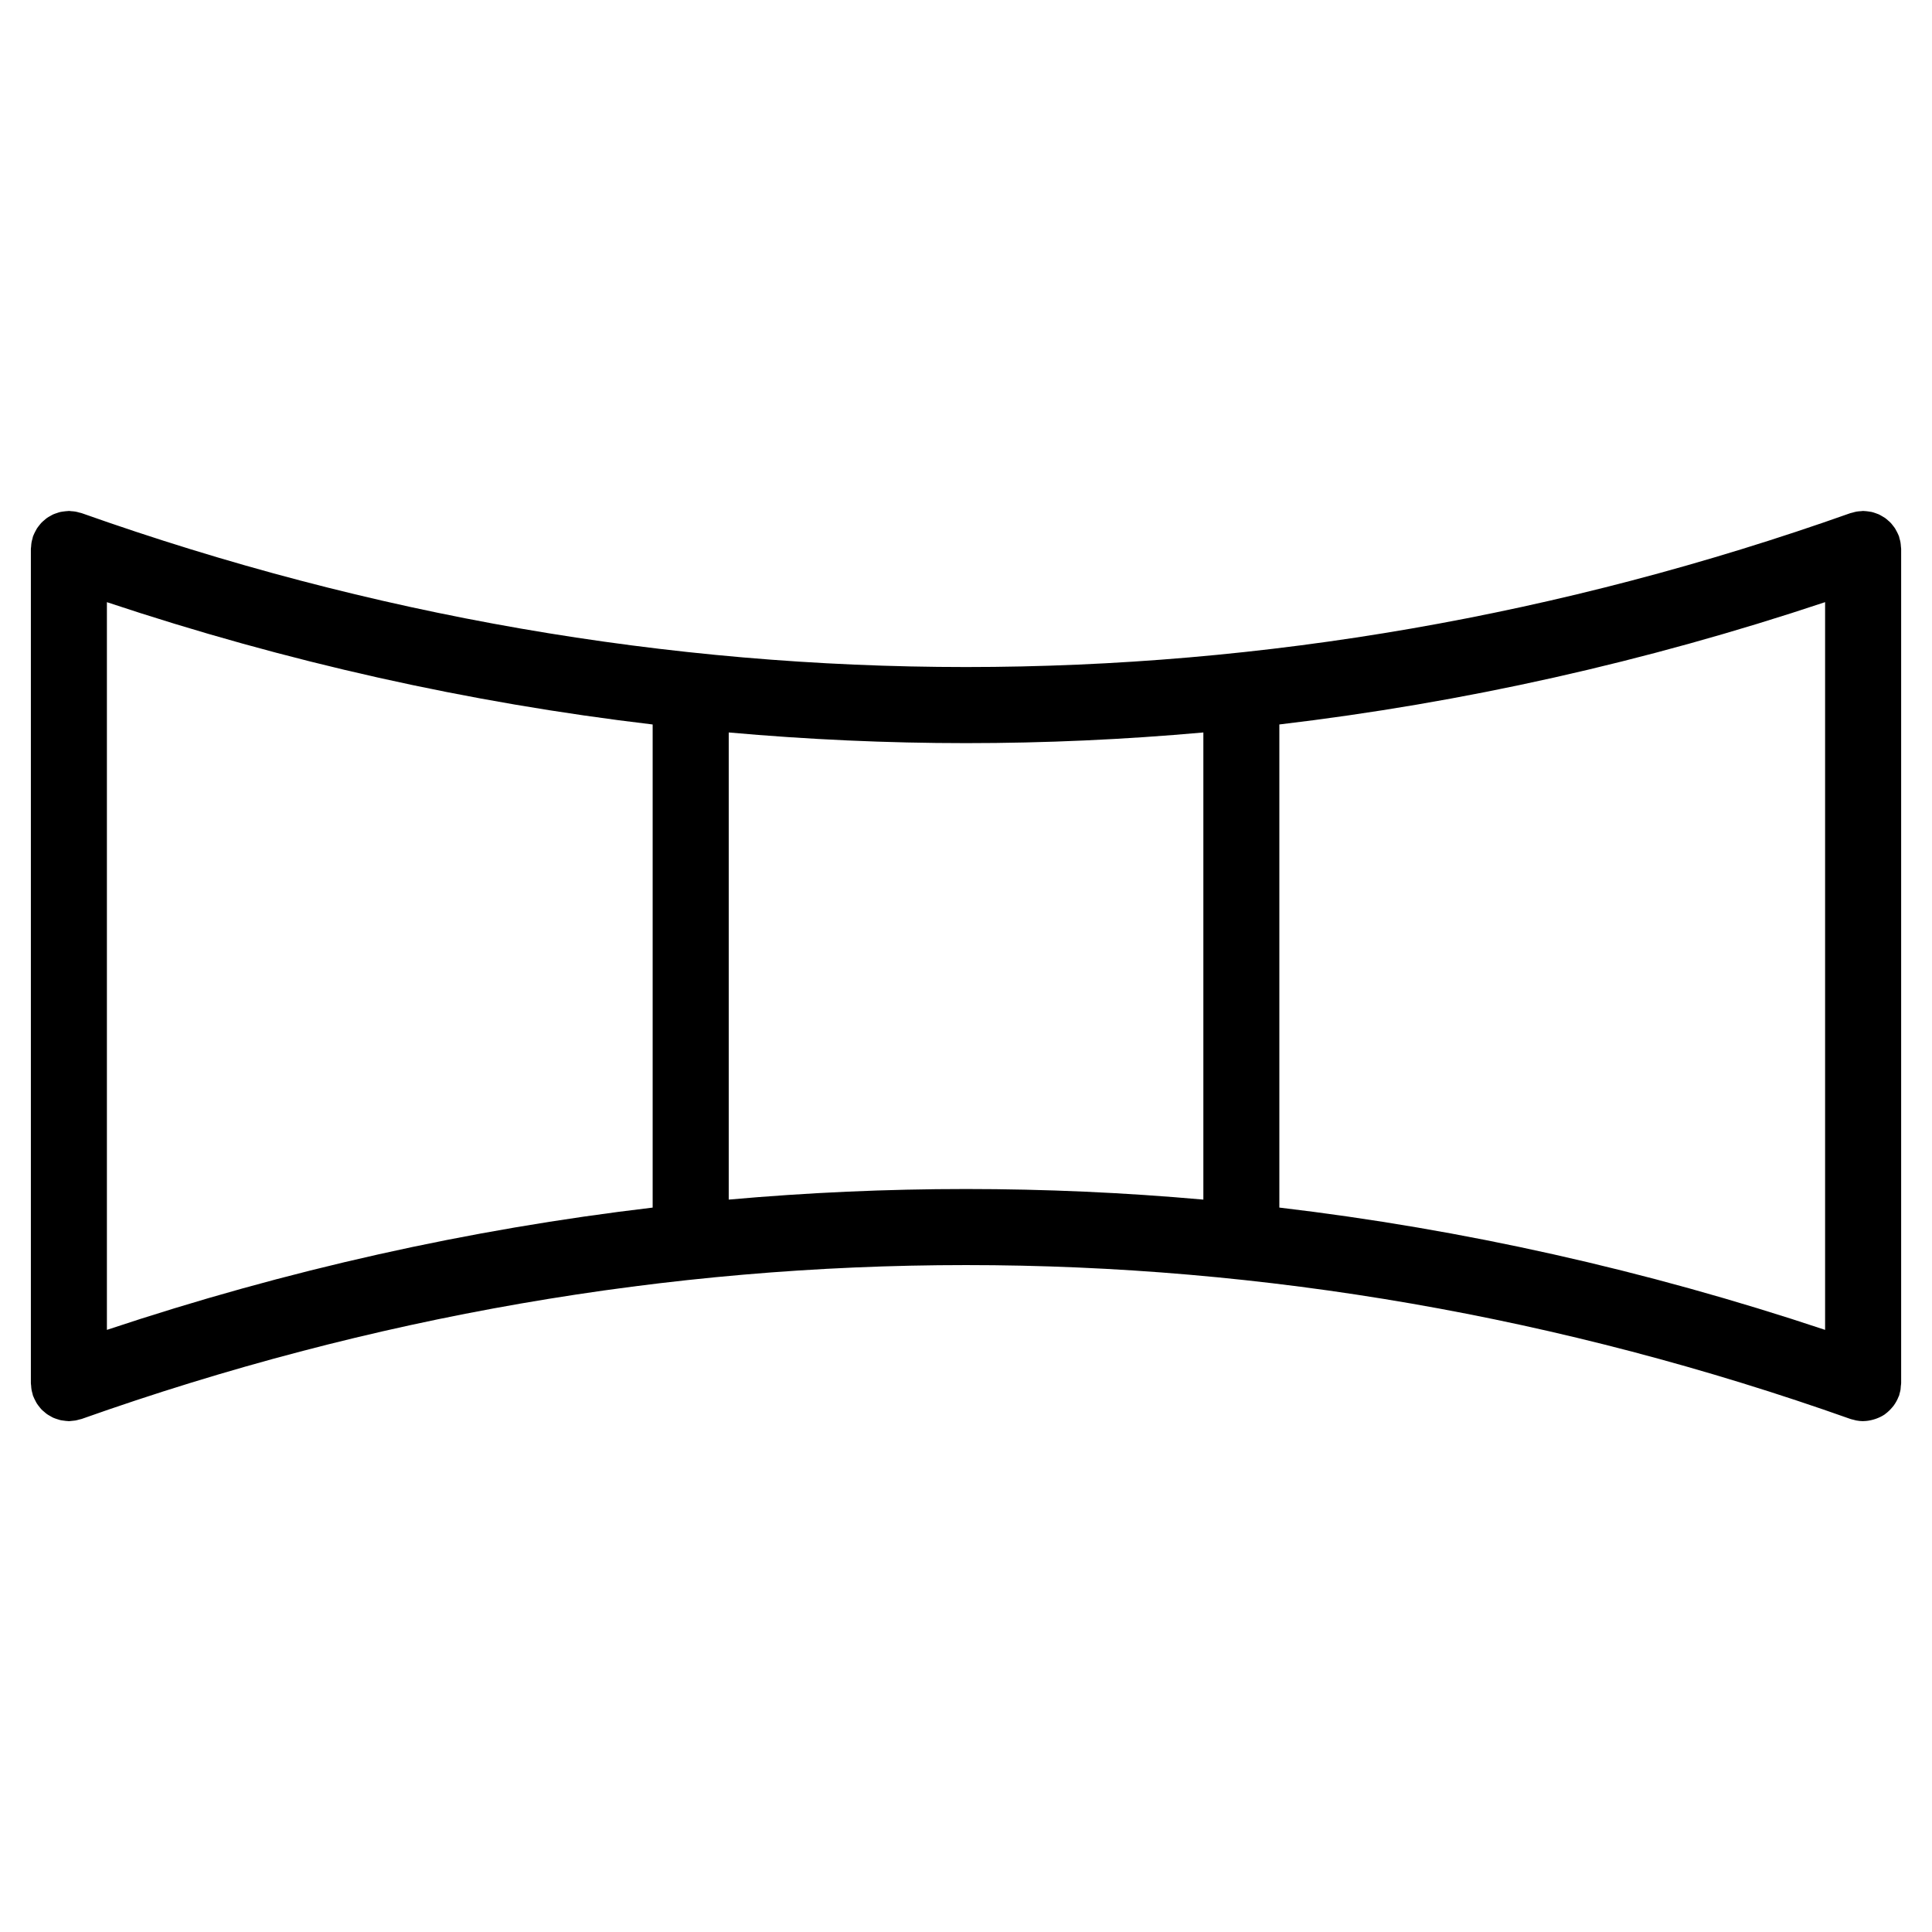
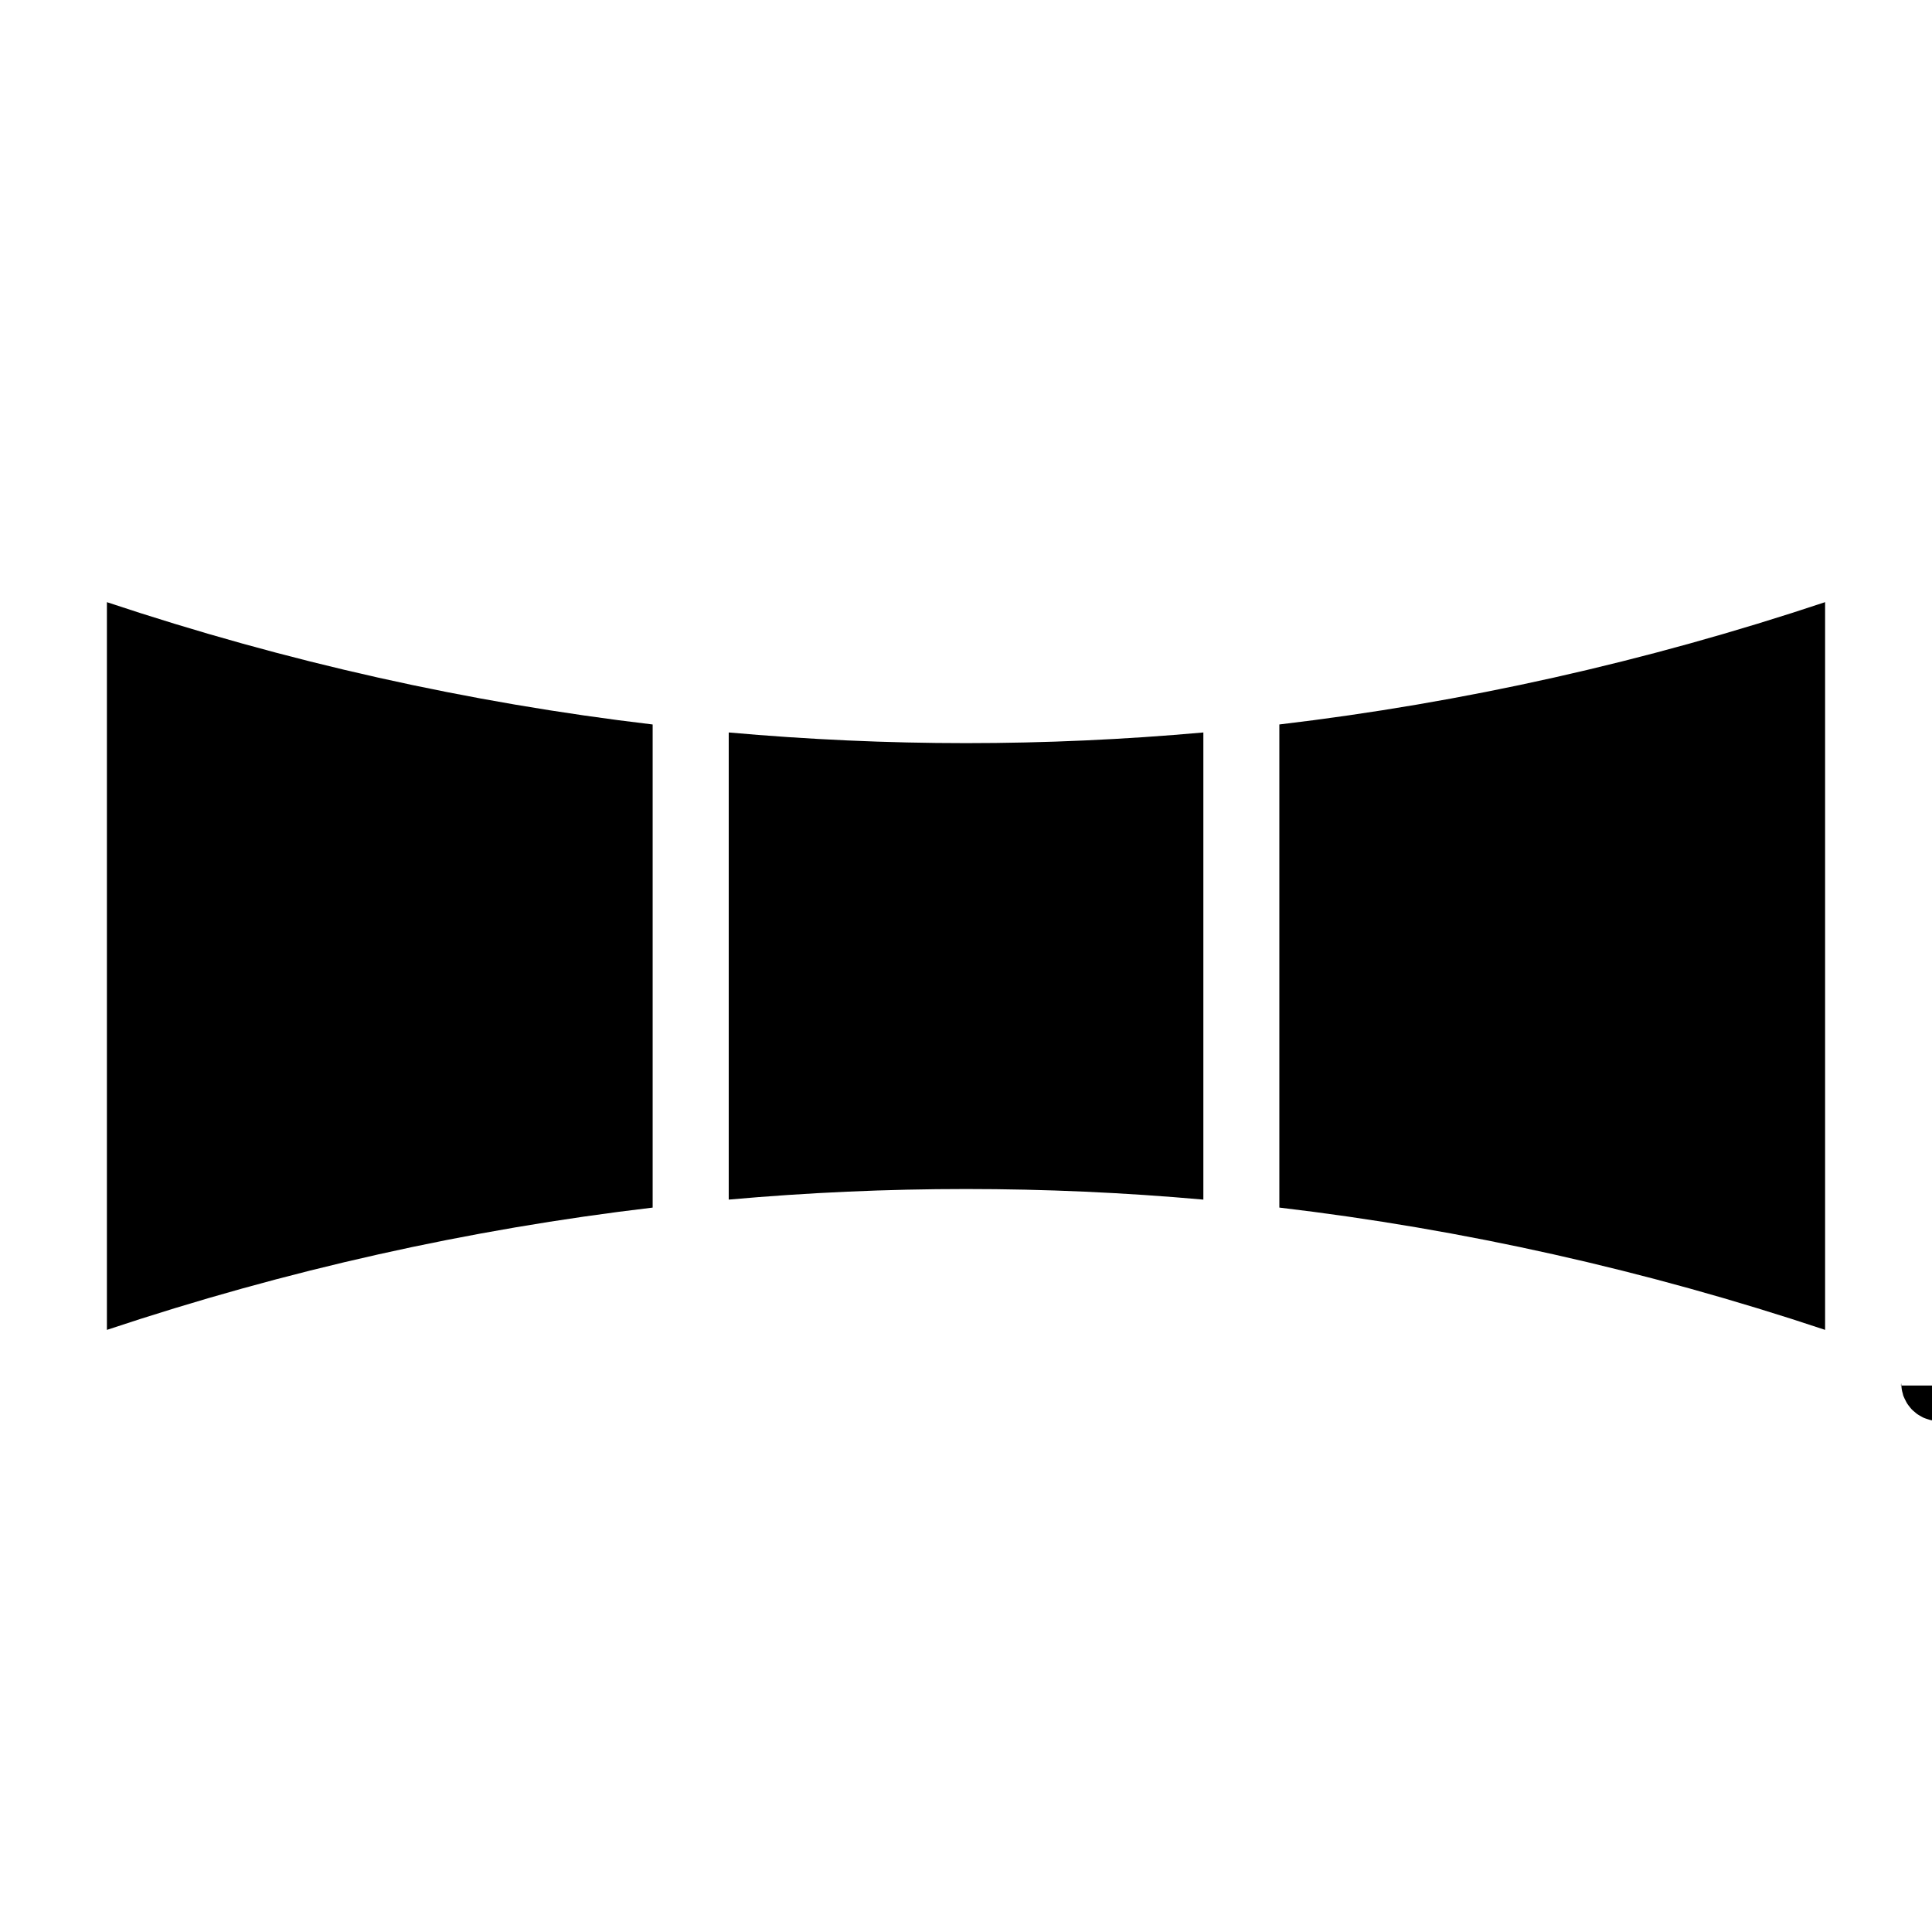
<svg xmlns="http://www.w3.org/2000/svg" fill="#000000" width="800px" height="800px" version="1.1" viewBox="144 144 512 512">
-   <path d="m647.76 511.18c0.016-0.215 0.066-0.422 0.066-0.645v-221.06c0-0.223-0.051-0.43-0.066-0.645-0.023-0.352-0.047-0.699-0.105-1.055-0.059-0.367-0.156-0.715-0.262-1.066-0.059-0.203-0.082-0.402-0.145-0.598-0.031-0.086-0.086-0.156-0.109-0.242-0.137-0.352-0.309-0.68-0.48-1.012-0.141-0.273-0.277-0.543-0.438-0.797-0.168-0.266-0.367-0.508-0.559-0.754-0.215-0.273-0.418-0.551-0.66-0.797-0.195-0.207-0.418-0.383-0.629-0.57-0.277-0.242-0.539-0.484-0.836-0.691-0.23-0.16-0.484-0.297-0.734-0.438-0.312-0.18-0.613-0.367-0.941-0.516-0.262-0.117-0.535-0.203-0.812-0.297-0.344-0.121-0.691-0.242-1.047-0.324-0.266-0.059-0.535-0.09-0.801-0.125-0.398-0.055-0.785-0.109-1.188-0.121-0.09 0-0.168-0.023-0.258-0.023-0.207 0-0.398 0.051-0.598 0.059-0.367 0.02-0.734 0.047-1.113 0.109-0.352 0.059-0.695 0.156-1.039 0.258-0.207 0.059-0.414 0.082-0.621 0.152-153.34 54.387-315.43 54.383-468.76 0-0.203-0.07-0.402-0.09-0.605-0.145-0.348-0.102-0.695-0.203-1.059-0.262-0.352-0.059-0.707-0.086-1.059-0.105-0.215-0.012-0.422-0.066-0.645-0.066-0.098 0-0.188 0.023-0.281 0.031-0.363 0.012-0.715 0.059-1.074 0.105-0.312 0.047-0.625 0.074-0.934 0.145-0.301 0.07-0.59 0.176-0.887 0.277-0.328 0.109-0.66 0.211-0.977 0.352-0.266 0.121-0.516 0.277-0.77 0.418-0.309 0.172-0.613 0.336-0.898 0.539-0.25 0.176-0.48 0.387-0.715 0.59-0.25 0.215-0.508 0.422-0.734 0.66-0.215 0.227-0.406 0.484-0.609 0.734-0.211 0.266-0.418 0.523-0.605 0.812-0.156 0.246-0.289 0.516-0.422 0.777-0.176 0.332-0.348 0.672-0.484 1.023-0.031 0.086-0.086 0.156-0.109 0.242-0.07 0.203-0.09 0.402-0.145 0.605-0.102 0.352-0.203 0.699-0.262 1.062-0.059 0.359-0.086 0.711-0.105 1.066-0.016 0.211-0.066 0.418-0.066 0.637v221.07c0 0.215 0.051 0.418 0.066 0.637 0.02 0.359 0.047 0.711 0.105 1.066 0.059 0.363 0.156 0.711 0.258 1.055 0.055 0.207 0.082 0.414 0.152 0.613 0.031 0.09 0.086 0.16 0.117 0.246 0.133 0.344 0.297 0.672 0.469 0.992 0.141 0.277 0.277 0.555 0.441 0.812 0.172 0.273 0.371 0.516 0.562 0.762 0.211 0.266 0.414 0.535 0.645 0.781 0.211 0.223 0.453 0.414 0.691 0.613 0.25 0.215 0.492 0.438 0.762 0.629 0.277 0.195 0.574 0.352 0.871 0.523 0.258 0.145 0.516 0.309 0.781 0.43 0.324 0.145 0.664 0.25 1.004 0.363 0.281 0.098 0.555 0.191 0.84 0.262 0.328 0.082 0.664 0.109 1.008 0.156 0.328 0.047 0.648 0.098 0.988 0.105 0.105 0 0.207 0.031 0.312 0.031 0.242 0 0.469-0.055 0.711-0.07 0.324-0.023 0.641-0.047 0.969-0.102 0.383-0.066 0.742-0.168 1.109-0.273 0.195-0.055 0.387-0.074 0.586-0.141 153.34-54.375 315.43-54.375 468.76 0 0.273 0.098 0.539 0.141 0.816 0.211 0.227 0.066 0.449 0.137 0.684 0.18 0.625 0.117 1.25 0.191 1.867 0.191 0.031 0 0.059-0.016 0.098-0.016 0.906-0.012 1.773-0.168 2.609-0.402 0.207-0.059 0.402-0.117 0.609-0.188 0.852-0.301 1.664-0.676 2.394-1.176 0.07-0.051 0.121-0.105 0.191-0.156 0.684-0.5 1.285-1.09 1.824-1.738 0.121-0.145 0.25-0.289 0.363-0.441 0.543-0.742 0.988-1.551 1.32-2.418 0.023-0.066 0.07-0.105 0.098-0.172 0.074-0.203 0.098-0.406 0.152-0.613 0.102-0.344 0.195-0.691 0.258-1.055 0.039-0.363 0.062-0.711 0.086-1.066zm-20.09-14.75c-47.605-15.875-95.977-26.66-144.63-32.41v-128.03c48.652-5.75 97.023-16.535 144.63-32.414zm-455.34-192.85c47.605 15.875 95.98 26.66 144.63 32.414v128.03c-48.66 5.746-97.027 16.527-144.63 32.406zm164.79 158.33v-123.8c20.938 1.867 41.91 2.828 62.891 2.828 20.98 0 41.953-0.953 62.891-2.828v123.8c-41.879-3.742-83.91-3.742-125.78-0.004z" />
+   <path d="m647.76 511.18c0.016-0.215 0.066-0.422 0.066-0.645v-221.06v221.07c0 0.215 0.051 0.418 0.066 0.637 0.02 0.359 0.047 0.711 0.105 1.066 0.059 0.363 0.156 0.711 0.258 1.055 0.055 0.207 0.082 0.414 0.152 0.613 0.031 0.09 0.086 0.16 0.117 0.246 0.133 0.344 0.297 0.672 0.469 0.992 0.141 0.277 0.277 0.555 0.441 0.812 0.172 0.273 0.371 0.516 0.562 0.762 0.211 0.266 0.414 0.535 0.645 0.781 0.211 0.223 0.453 0.414 0.691 0.613 0.25 0.215 0.492 0.438 0.762 0.629 0.277 0.195 0.574 0.352 0.871 0.523 0.258 0.145 0.516 0.309 0.781 0.43 0.324 0.145 0.664 0.25 1.004 0.363 0.281 0.098 0.555 0.191 0.84 0.262 0.328 0.082 0.664 0.109 1.008 0.156 0.328 0.047 0.648 0.098 0.988 0.105 0.105 0 0.207 0.031 0.312 0.031 0.242 0 0.469-0.055 0.711-0.07 0.324-0.023 0.641-0.047 0.969-0.102 0.383-0.066 0.742-0.168 1.109-0.273 0.195-0.055 0.387-0.074 0.586-0.141 153.34-54.375 315.43-54.375 468.76 0 0.273 0.098 0.539 0.141 0.816 0.211 0.227 0.066 0.449 0.137 0.684 0.18 0.625 0.117 1.25 0.191 1.867 0.191 0.031 0 0.059-0.016 0.098-0.016 0.906-0.012 1.773-0.168 2.609-0.402 0.207-0.059 0.402-0.117 0.609-0.188 0.852-0.301 1.664-0.676 2.394-1.176 0.07-0.051 0.121-0.105 0.191-0.156 0.684-0.5 1.285-1.09 1.824-1.738 0.121-0.145 0.25-0.289 0.363-0.441 0.543-0.742 0.988-1.551 1.32-2.418 0.023-0.066 0.07-0.105 0.098-0.172 0.074-0.203 0.098-0.406 0.152-0.613 0.102-0.344 0.195-0.691 0.258-1.055 0.039-0.363 0.062-0.711 0.086-1.066zm-20.09-14.75c-47.605-15.875-95.977-26.66-144.63-32.41v-128.03c48.652-5.75 97.023-16.535 144.63-32.414zm-455.34-192.85c47.605 15.875 95.98 26.66 144.63 32.414v128.03c-48.66 5.746-97.027 16.527-144.63 32.406zm164.79 158.33v-123.8c20.938 1.867 41.91 2.828 62.891 2.828 20.98 0 41.953-0.953 62.891-2.828v123.8c-41.879-3.742-83.91-3.742-125.78-0.004z" />
</svg>